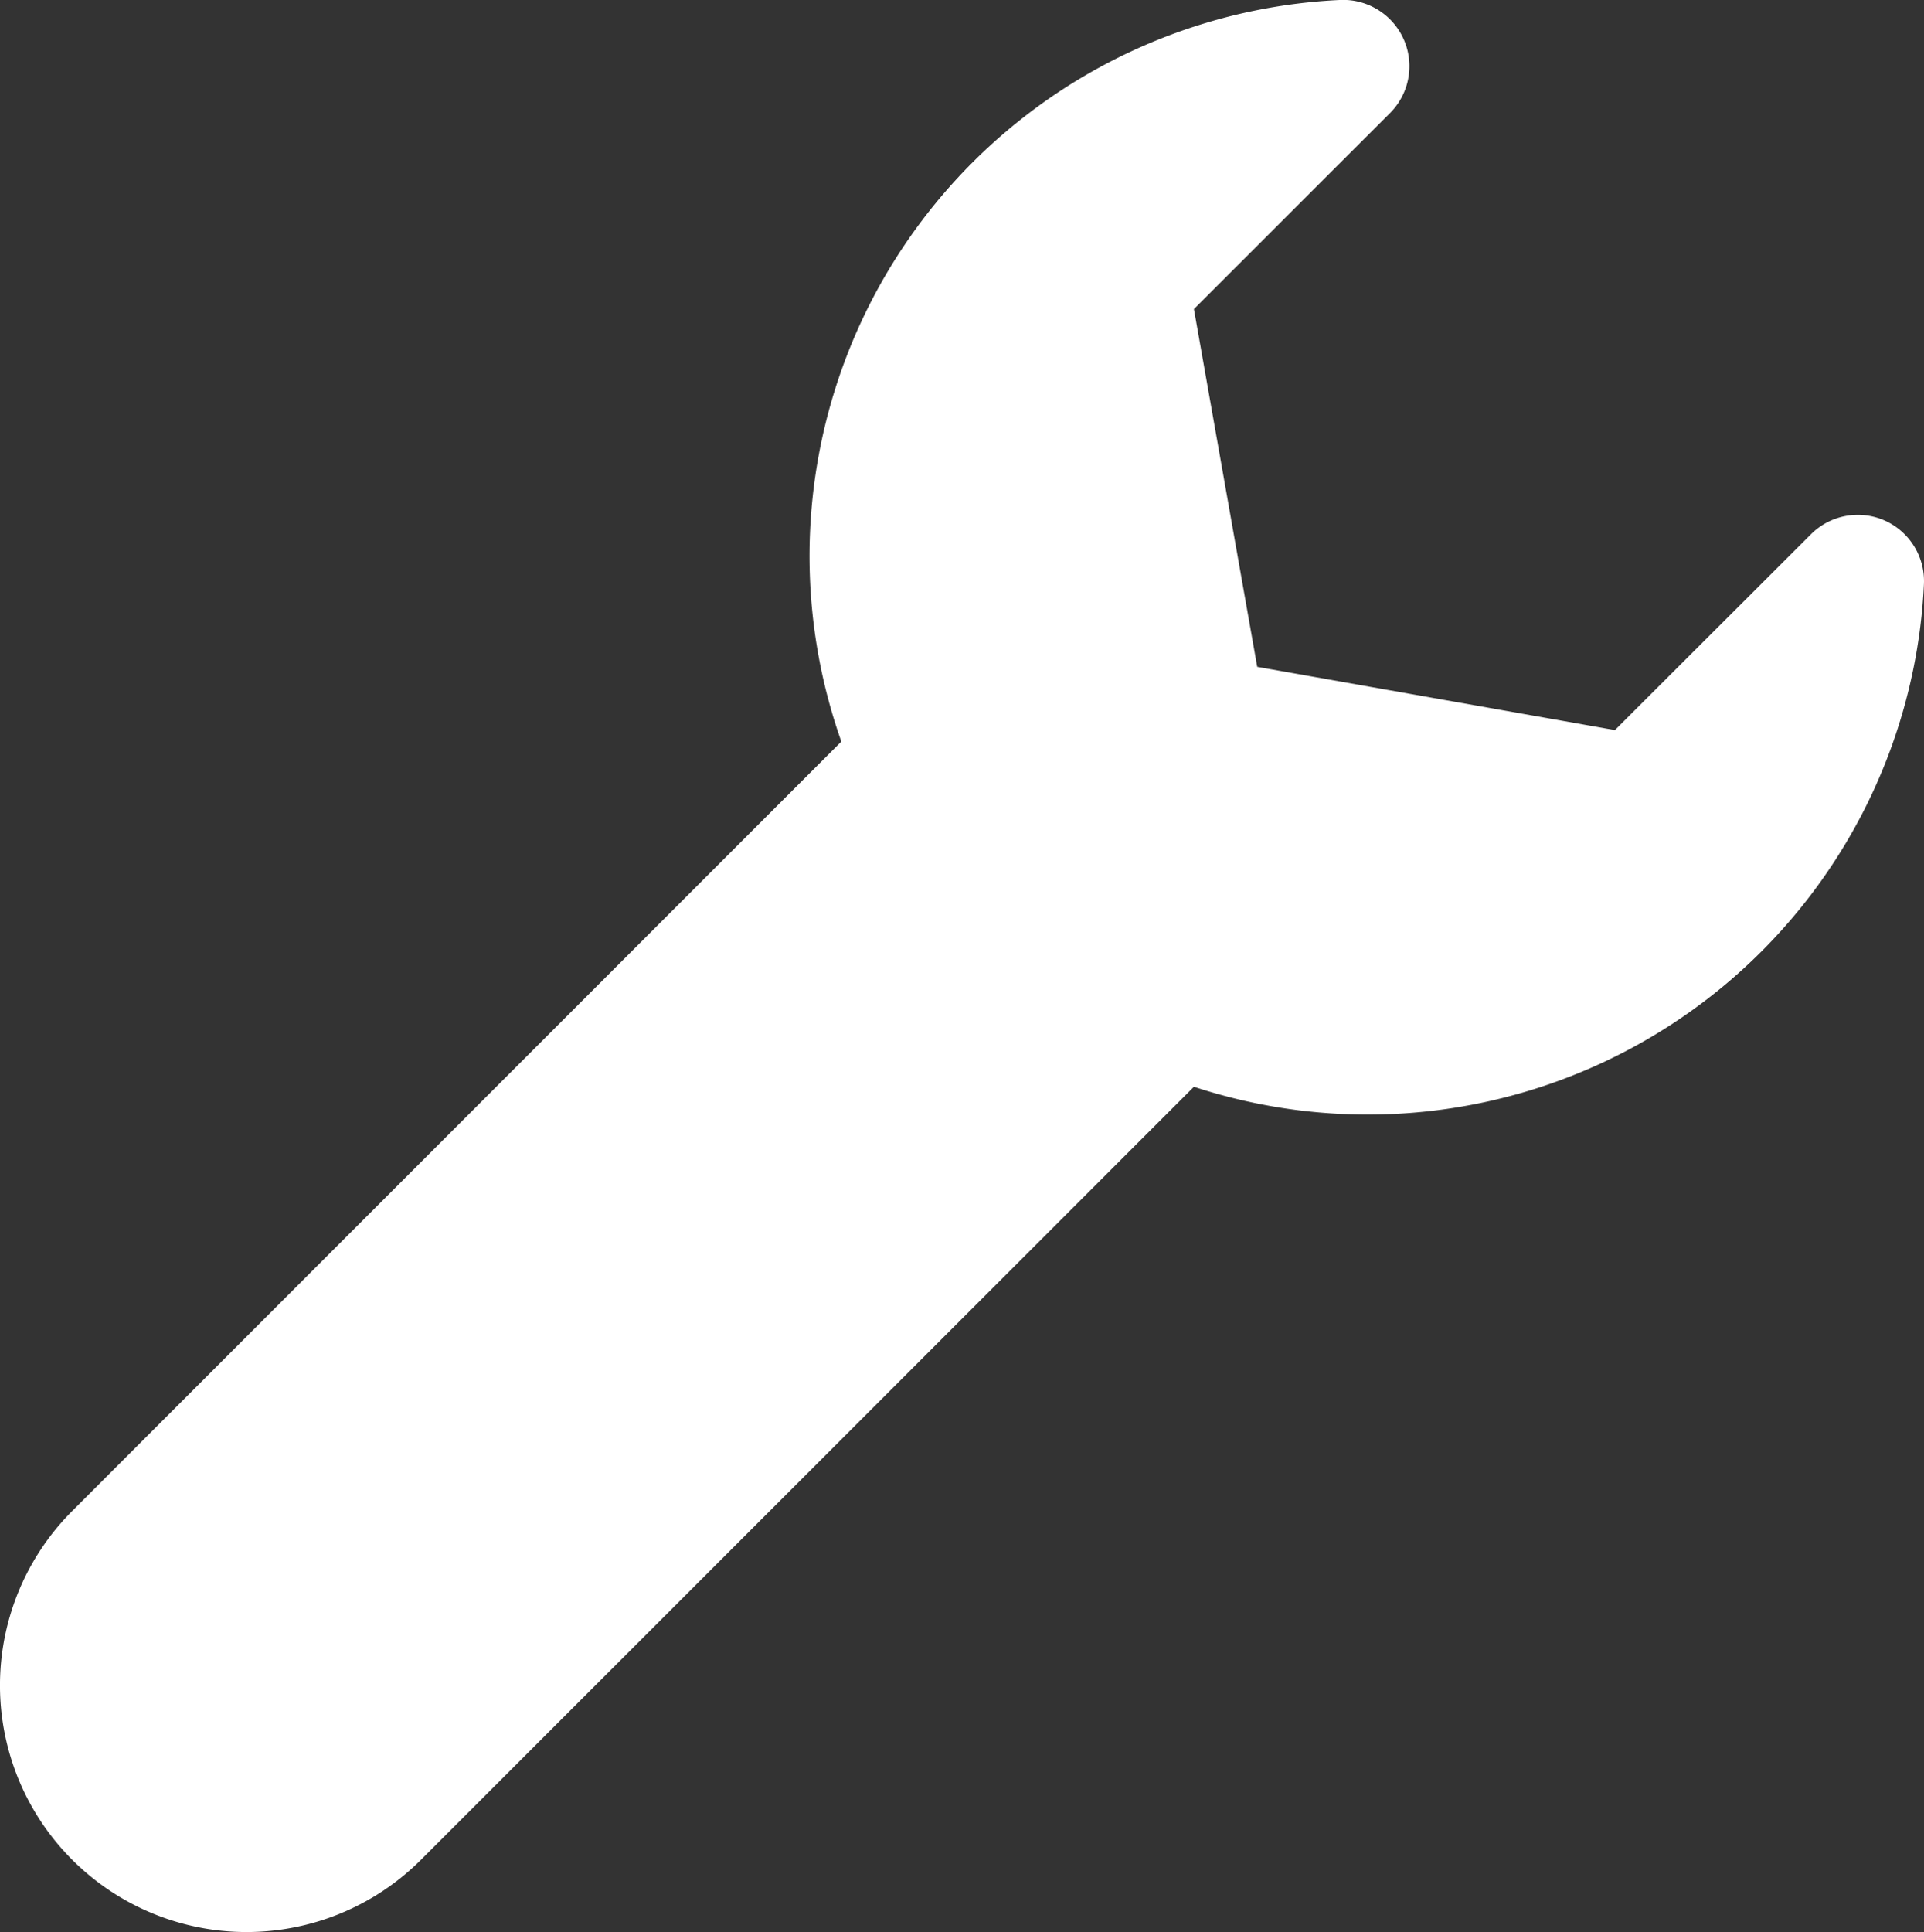
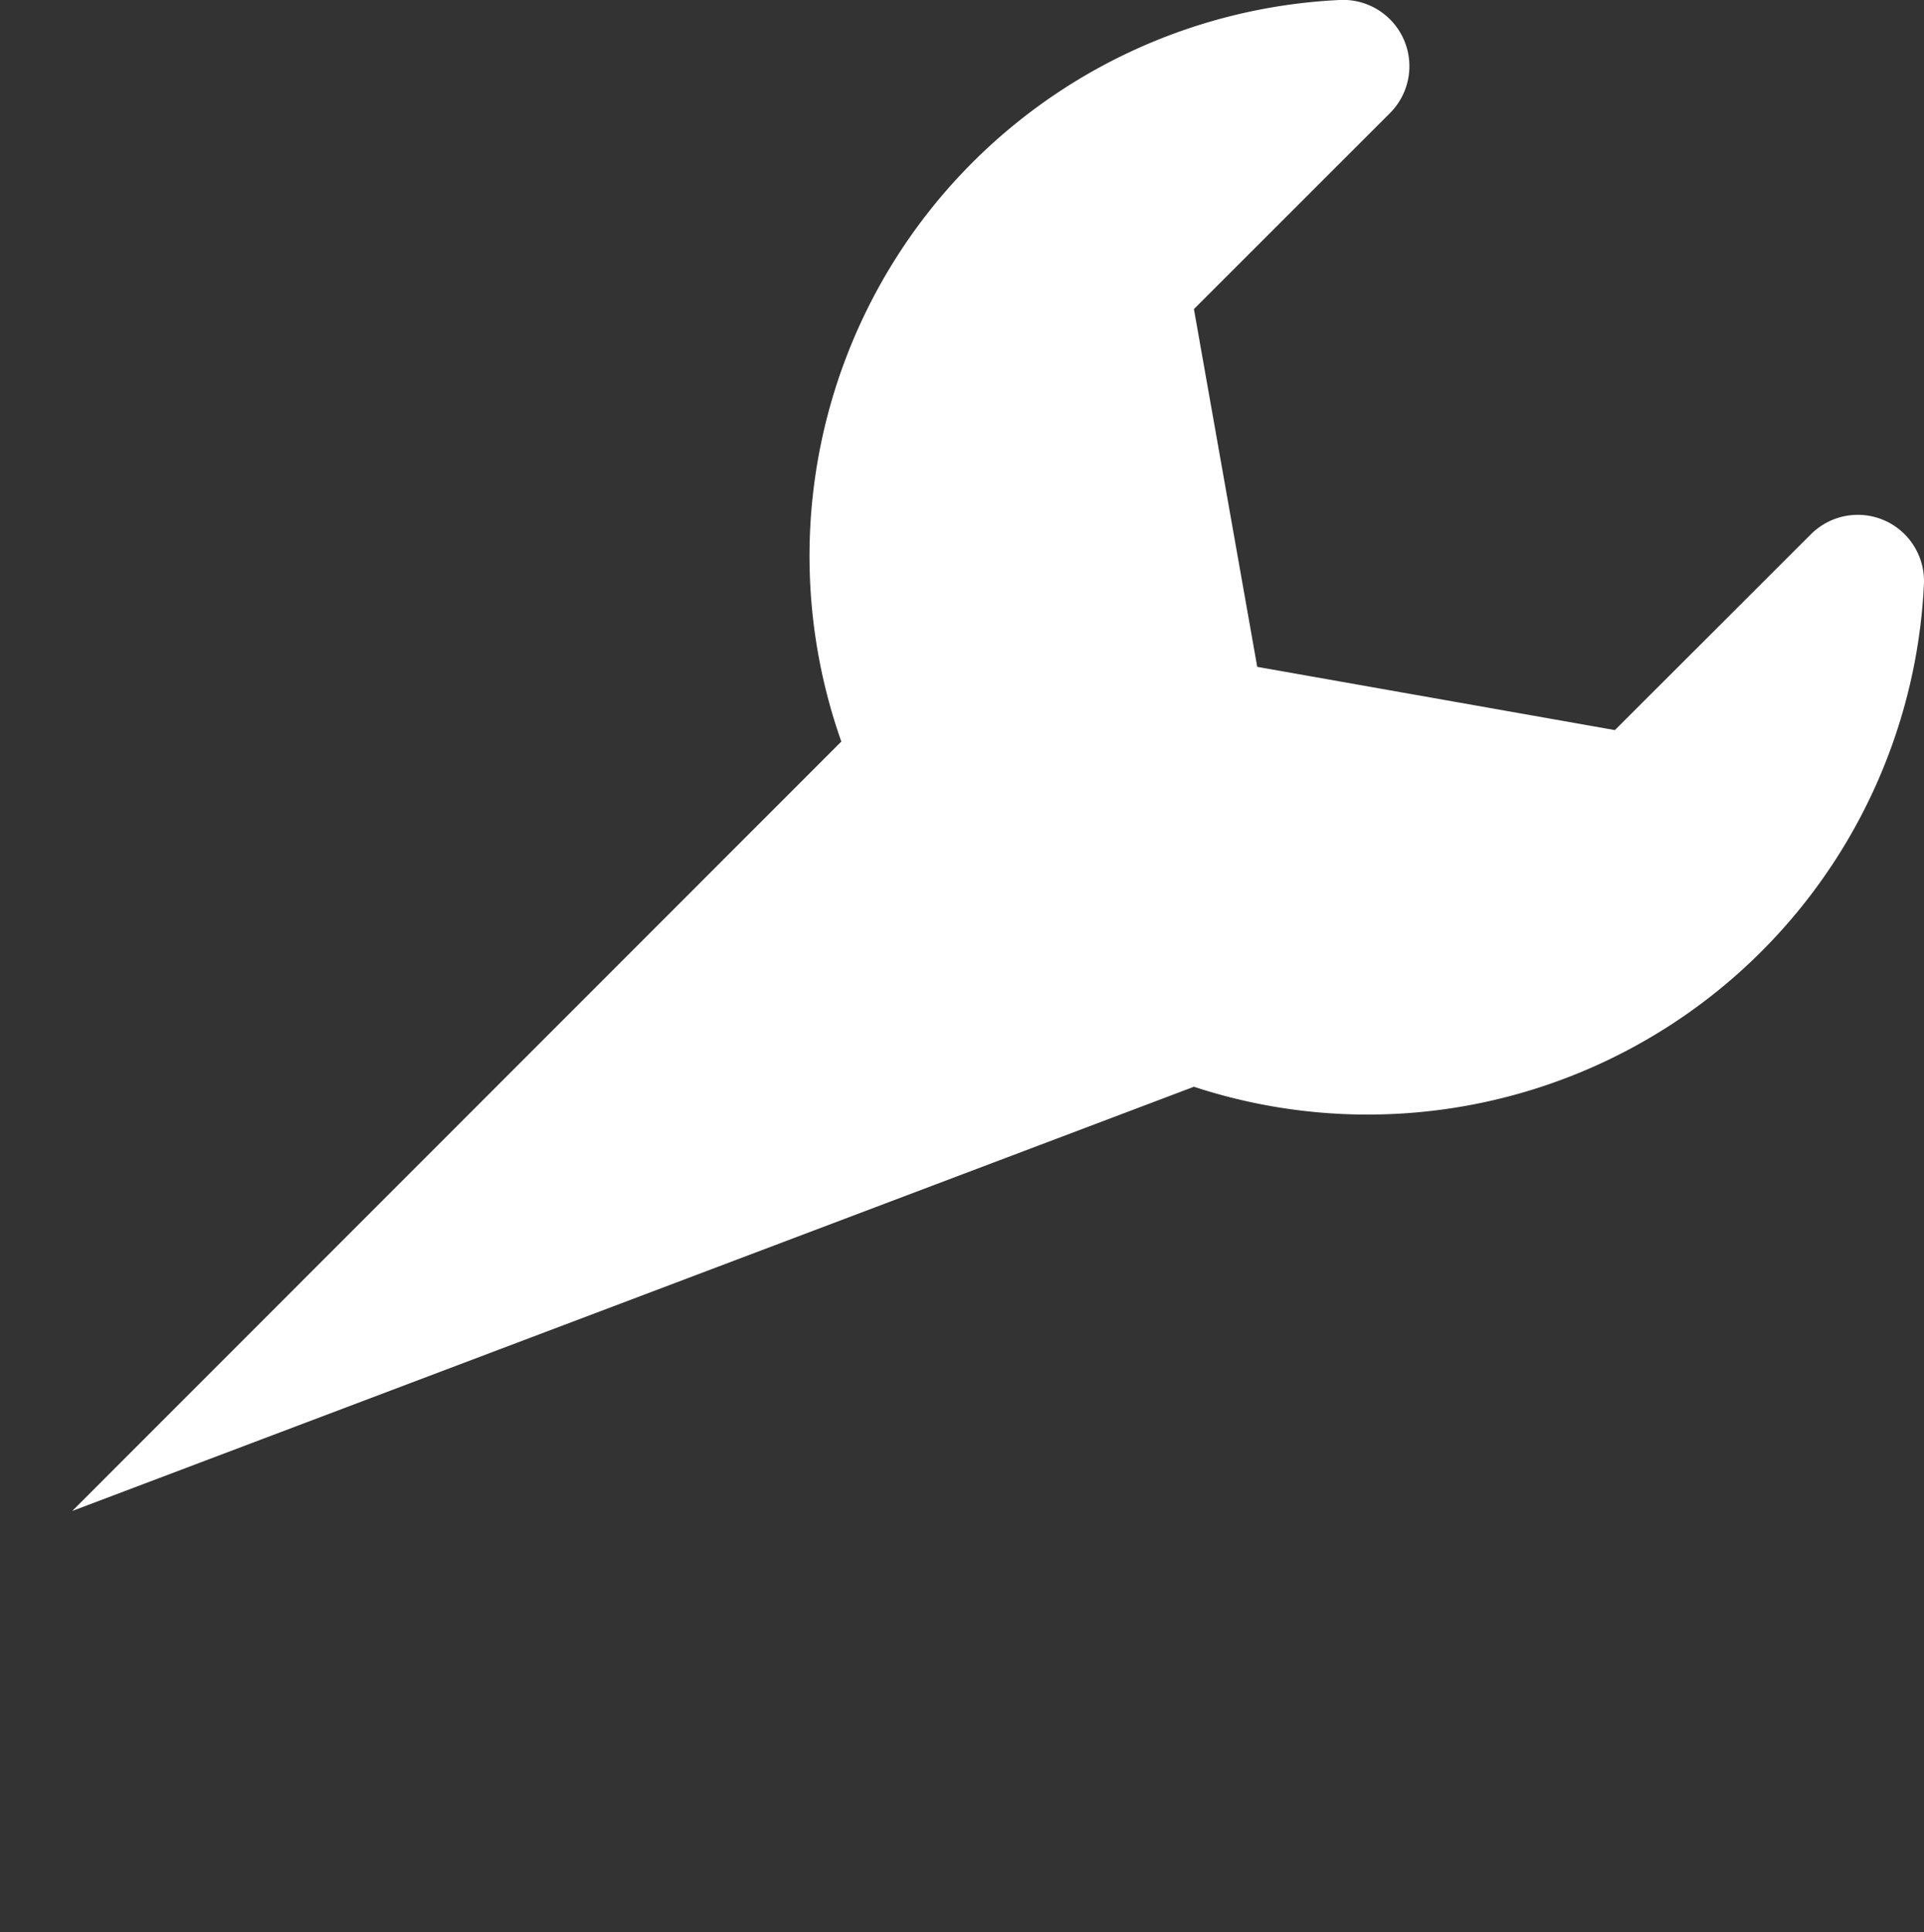
<svg xmlns="http://www.w3.org/2000/svg" width="58.043" height="58.275" viewBox="0 0 58.043 58.275">
  <rect x="0" y="0" width="58.043" height="58.275" fill="#333333" stroke="none" />
-   <path d="M57.835,15.7a2,2,0,0,0-2.22.415L49.7,22.023,38.91,20.115,37,9.324l5.915-5.912A2,2,0,0,0,41.411,0,16.792,16.792,0,0,0,26.363,22.369L3.162,45.576A7.439,7.439,0,0,0,13.68,56.1L37,32.781A16.8,16.8,0,0,0,59.023,17.617,2,2,0,0,0,57.835,15.7Z" transform="translate(-0.982 -0.001)" fill="#fff" />
+   <path d="M57.835,15.7a2,2,0,0,0-2.22.415L49.7,22.023,38.91,20.115,37,9.324l5.915-5.912A2,2,0,0,0,41.411,0,16.792,16.792,0,0,0,26.363,22.369L3.162,45.576L37,32.781A16.8,16.8,0,0,0,59.023,17.617,2,2,0,0,0,57.835,15.7Z" transform="translate(-0.982 -0.001)" fill="#fff" />
</svg>